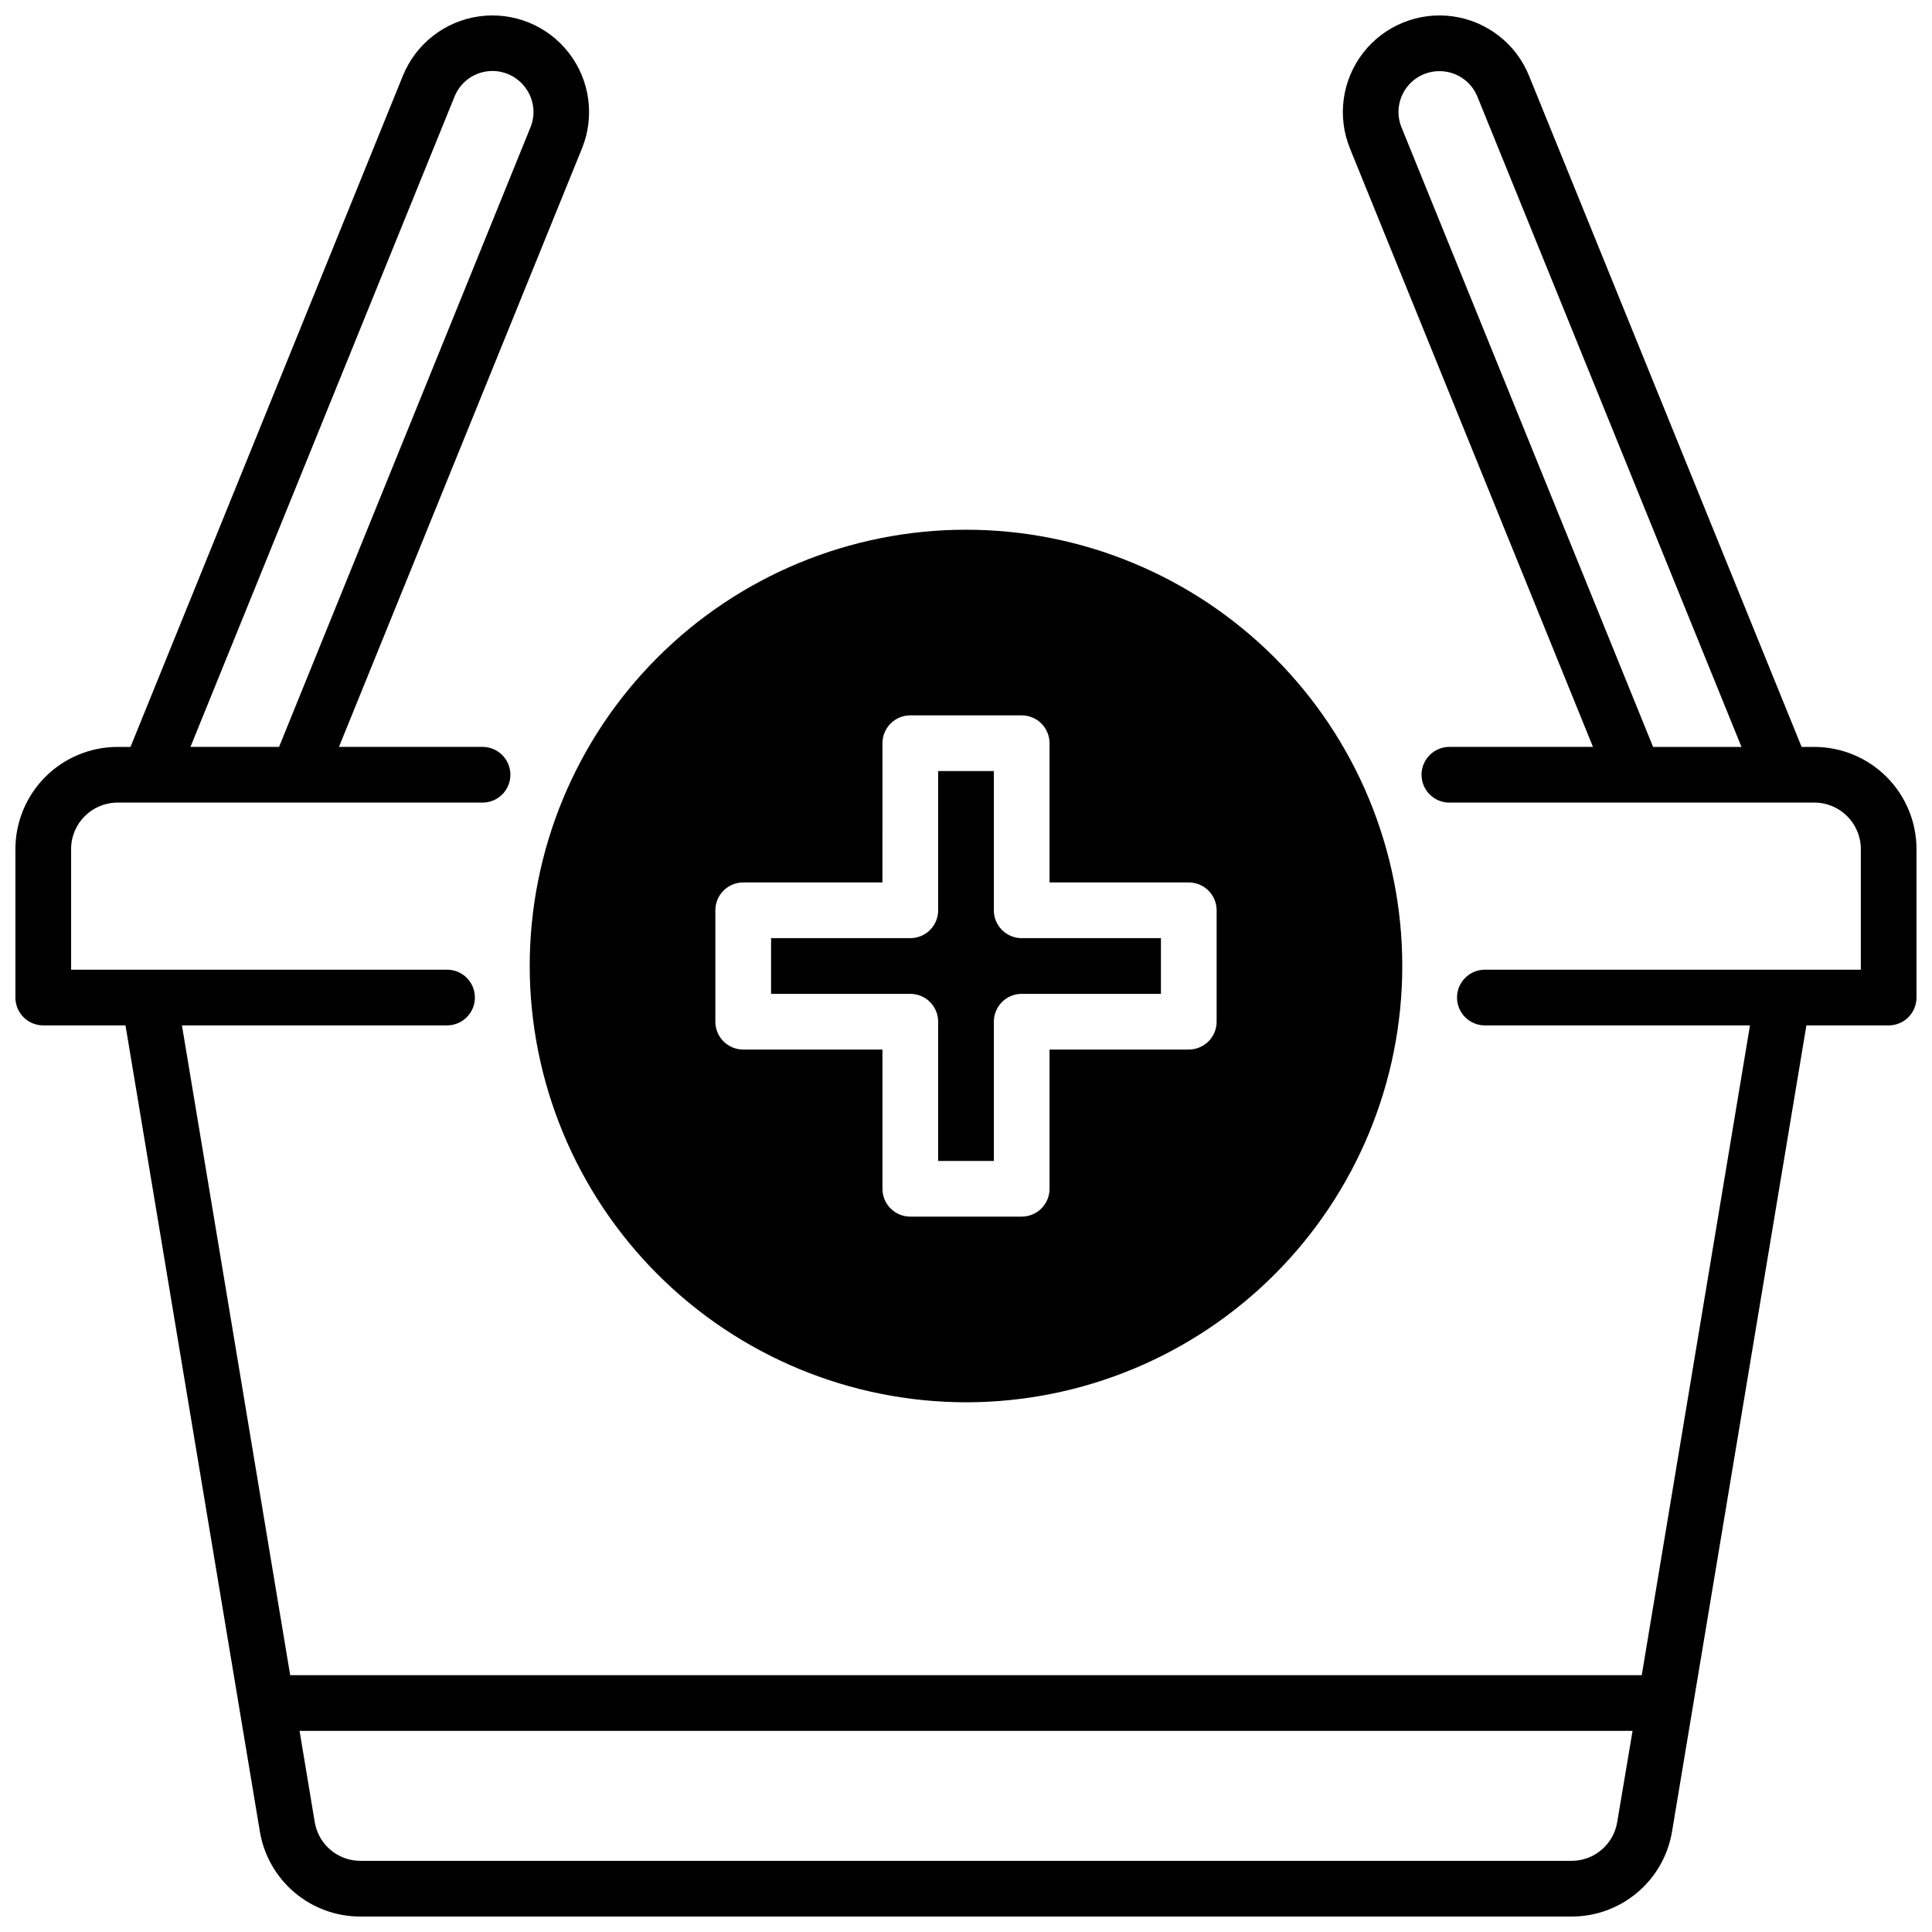
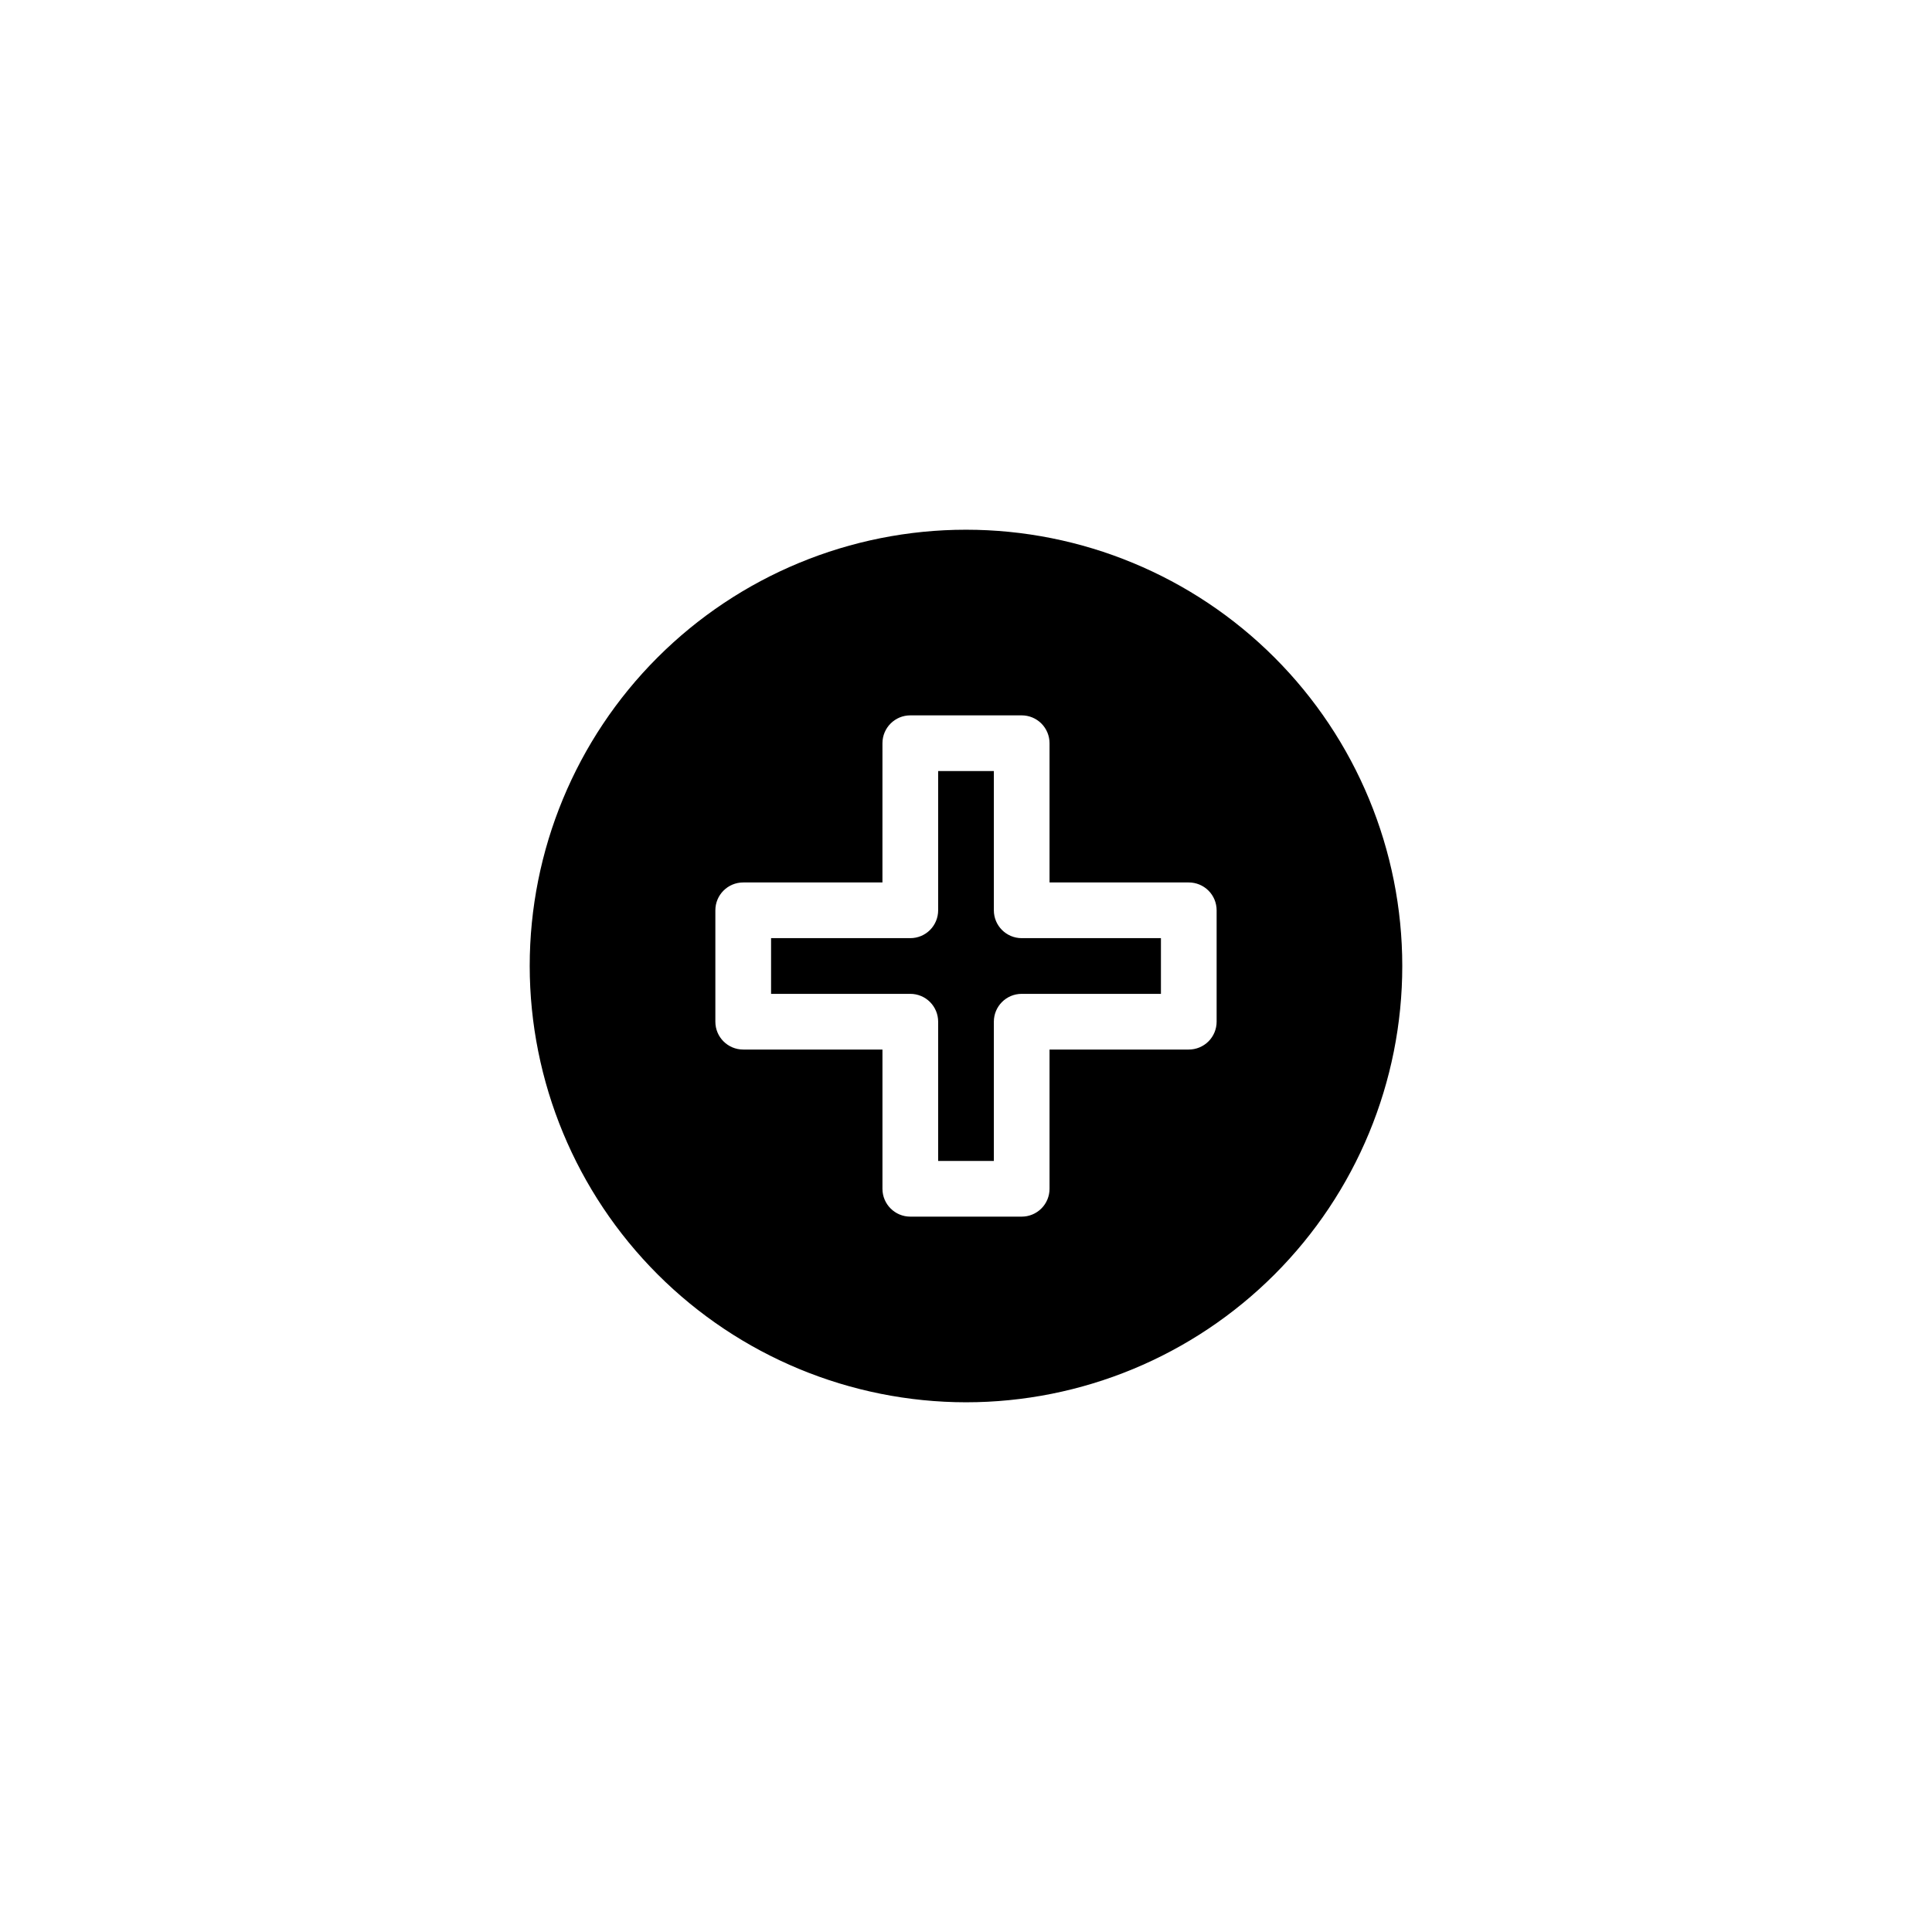
<svg xmlns="http://www.w3.org/2000/svg" width="800px" height="800px" version="1.1" viewBox="144 144 512 512">
  <defs>
    <clipPath id="a">
      <path d="m148.09 148.09h503.81v503.81h-503.81z" />
    </clipPath>
  </defs>
  <g clip-path="url(#a)">
-     <path d="m624.84 341.94h-3.394l-72.238-177.87c-3.441-8.477-11.145-14.477-20.207-15.734-9.062-1.258-18.105 2.414-23.727 9.633s-6.965 16.891-3.523 25.367l64.402 158.6h-38.051c-4.074 0-7.379 3.305-7.379 7.383 0 4.074 3.305 7.379 7.379 7.379h96.738c6.789 0.012 12.289 5.512 12.301 12.301v31.98h-99.633c-4.074 0-7.379 3.301-7.379 7.379 0 4.074 3.305 7.379 7.379 7.379h70.258l-28.684 172.2h-358.18l-28.684-172.2h70.258c4.074 0 7.379-3.305 7.379-7.379 0-4.078-3.305-7.379-7.379-7.379h-99.629v-31.98c0.008-6.789 5.508-12.289 12.297-12.301h96.738c4.078 0 7.379-3.305 7.379-7.379 0-4.078-3.301-7.383-7.379-7.383h-38.051l64.402-158.6c3.441-8.477 2.102-18.148-3.519-25.367s-14.668-10.891-23.73-9.633c-9.062 1.258-16.766 7.258-20.207 15.734l-72.188 177.87h-3.445c-7.172 0.012-14.051 2.867-19.121 7.938-5.074 5.074-7.926 11.949-7.938 19.125v39.359c0 4.074 3.305 7.379 7.379 7.379h21.797l35.59 213.53c1.031 6.332 4.285 12.086 9.176 16.234 4.891 4.148 11.098 6.418 17.512 6.398h320.9c6.414 0.02 12.625-2.25 17.516-6.398 4.891-4.148 8.141-9.902 9.172-16.234l35.59-213.53h21.797c1.957 0 3.836-0.777 5.219-2.16 1.383-1.387 2.16-3.262 2.16-5.219v-39.359c-0.008-7.176-2.863-14.051-7.938-19.125-5.07-5.07-11.949-7.926-19.121-7.938zm-42.754 0-66.656-164.15c-1.375-3.344-0.988-7.156 1.031-10.156 2.019-3 5.406-4.793 9.023-4.777 4.418-0.008 8.395 2.672 10.047 6.769l69.98 172.32zm-317.64-172.32c1.492-3.738 4.938-6.34 8.938-6.75 4.004-0.414 7.906 1.426 10.133 4.781 2.043 2.988 2.434 6.805 1.043 10.145l-66.609 164.14h-23.477zm308.13 457.25c-0.977 5.938-6.113 10.289-12.133 10.273h-320.9c-6.016 0.016-11.156-4.336-12.133-10.273l-4.023-24.168h353.26z" />
-   </g>
+     </g>
  <path d="m392.62 414.76v36.898h14.762v-36.898c0-4.074 3.305-7.379 7.379-7.379h36.898v-14.762h-36.898c-4.074 0-7.379-3.305-7.379-7.379v-36.898h-14.762v36.898c0 1.957-0.777 3.836-2.16 5.219-1.383 1.383-3.262 2.16-5.219 2.16h-36.898v14.762h36.898c1.957 0 3.836 0.777 5.219 2.16 1.383 1.387 2.16 3.262 2.16 5.219z" />
  <path d="m400 515.62c30.664 0 60.07-12.18 81.754-33.863s33.863-51.09 33.863-81.754-12.18-60.074-33.863-81.758c-21.684-21.684-51.09-33.863-81.754-33.863s-60.074 12.18-81.758 33.863c-21.684 21.684-33.863 51.094-33.863 81.758 0.031 30.652 12.227 60.043 33.902 81.719s51.062 33.867 81.719 33.898zm-66.422-130.38c0-4.074 3.305-7.379 7.379-7.379h36.898l0.004-36.902c0-4.074 3.305-7.379 7.379-7.379h29.52c1.957 0 3.836 0.777 5.219 2.16 1.383 1.387 2.16 3.262 2.16 5.219v36.898l36.902 0.004c1.957 0 3.836 0.777 5.219 2.16 1.383 1.383 2.16 3.262 2.16 5.219v29.52c0 1.957-0.777 3.836-2.16 5.219-1.383 1.383-3.262 2.16-5.219 2.16h-36.902v36.902c0 1.957-0.777 3.836-2.16 5.219-1.383 1.383-3.262 2.16-5.219 2.16h-29.52c-4.074 0-7.379-3.305-7.379-7.379v-36.902h-36.902c-4.074 0-7.379-3.301-7.379-7.379z" />
</svg>